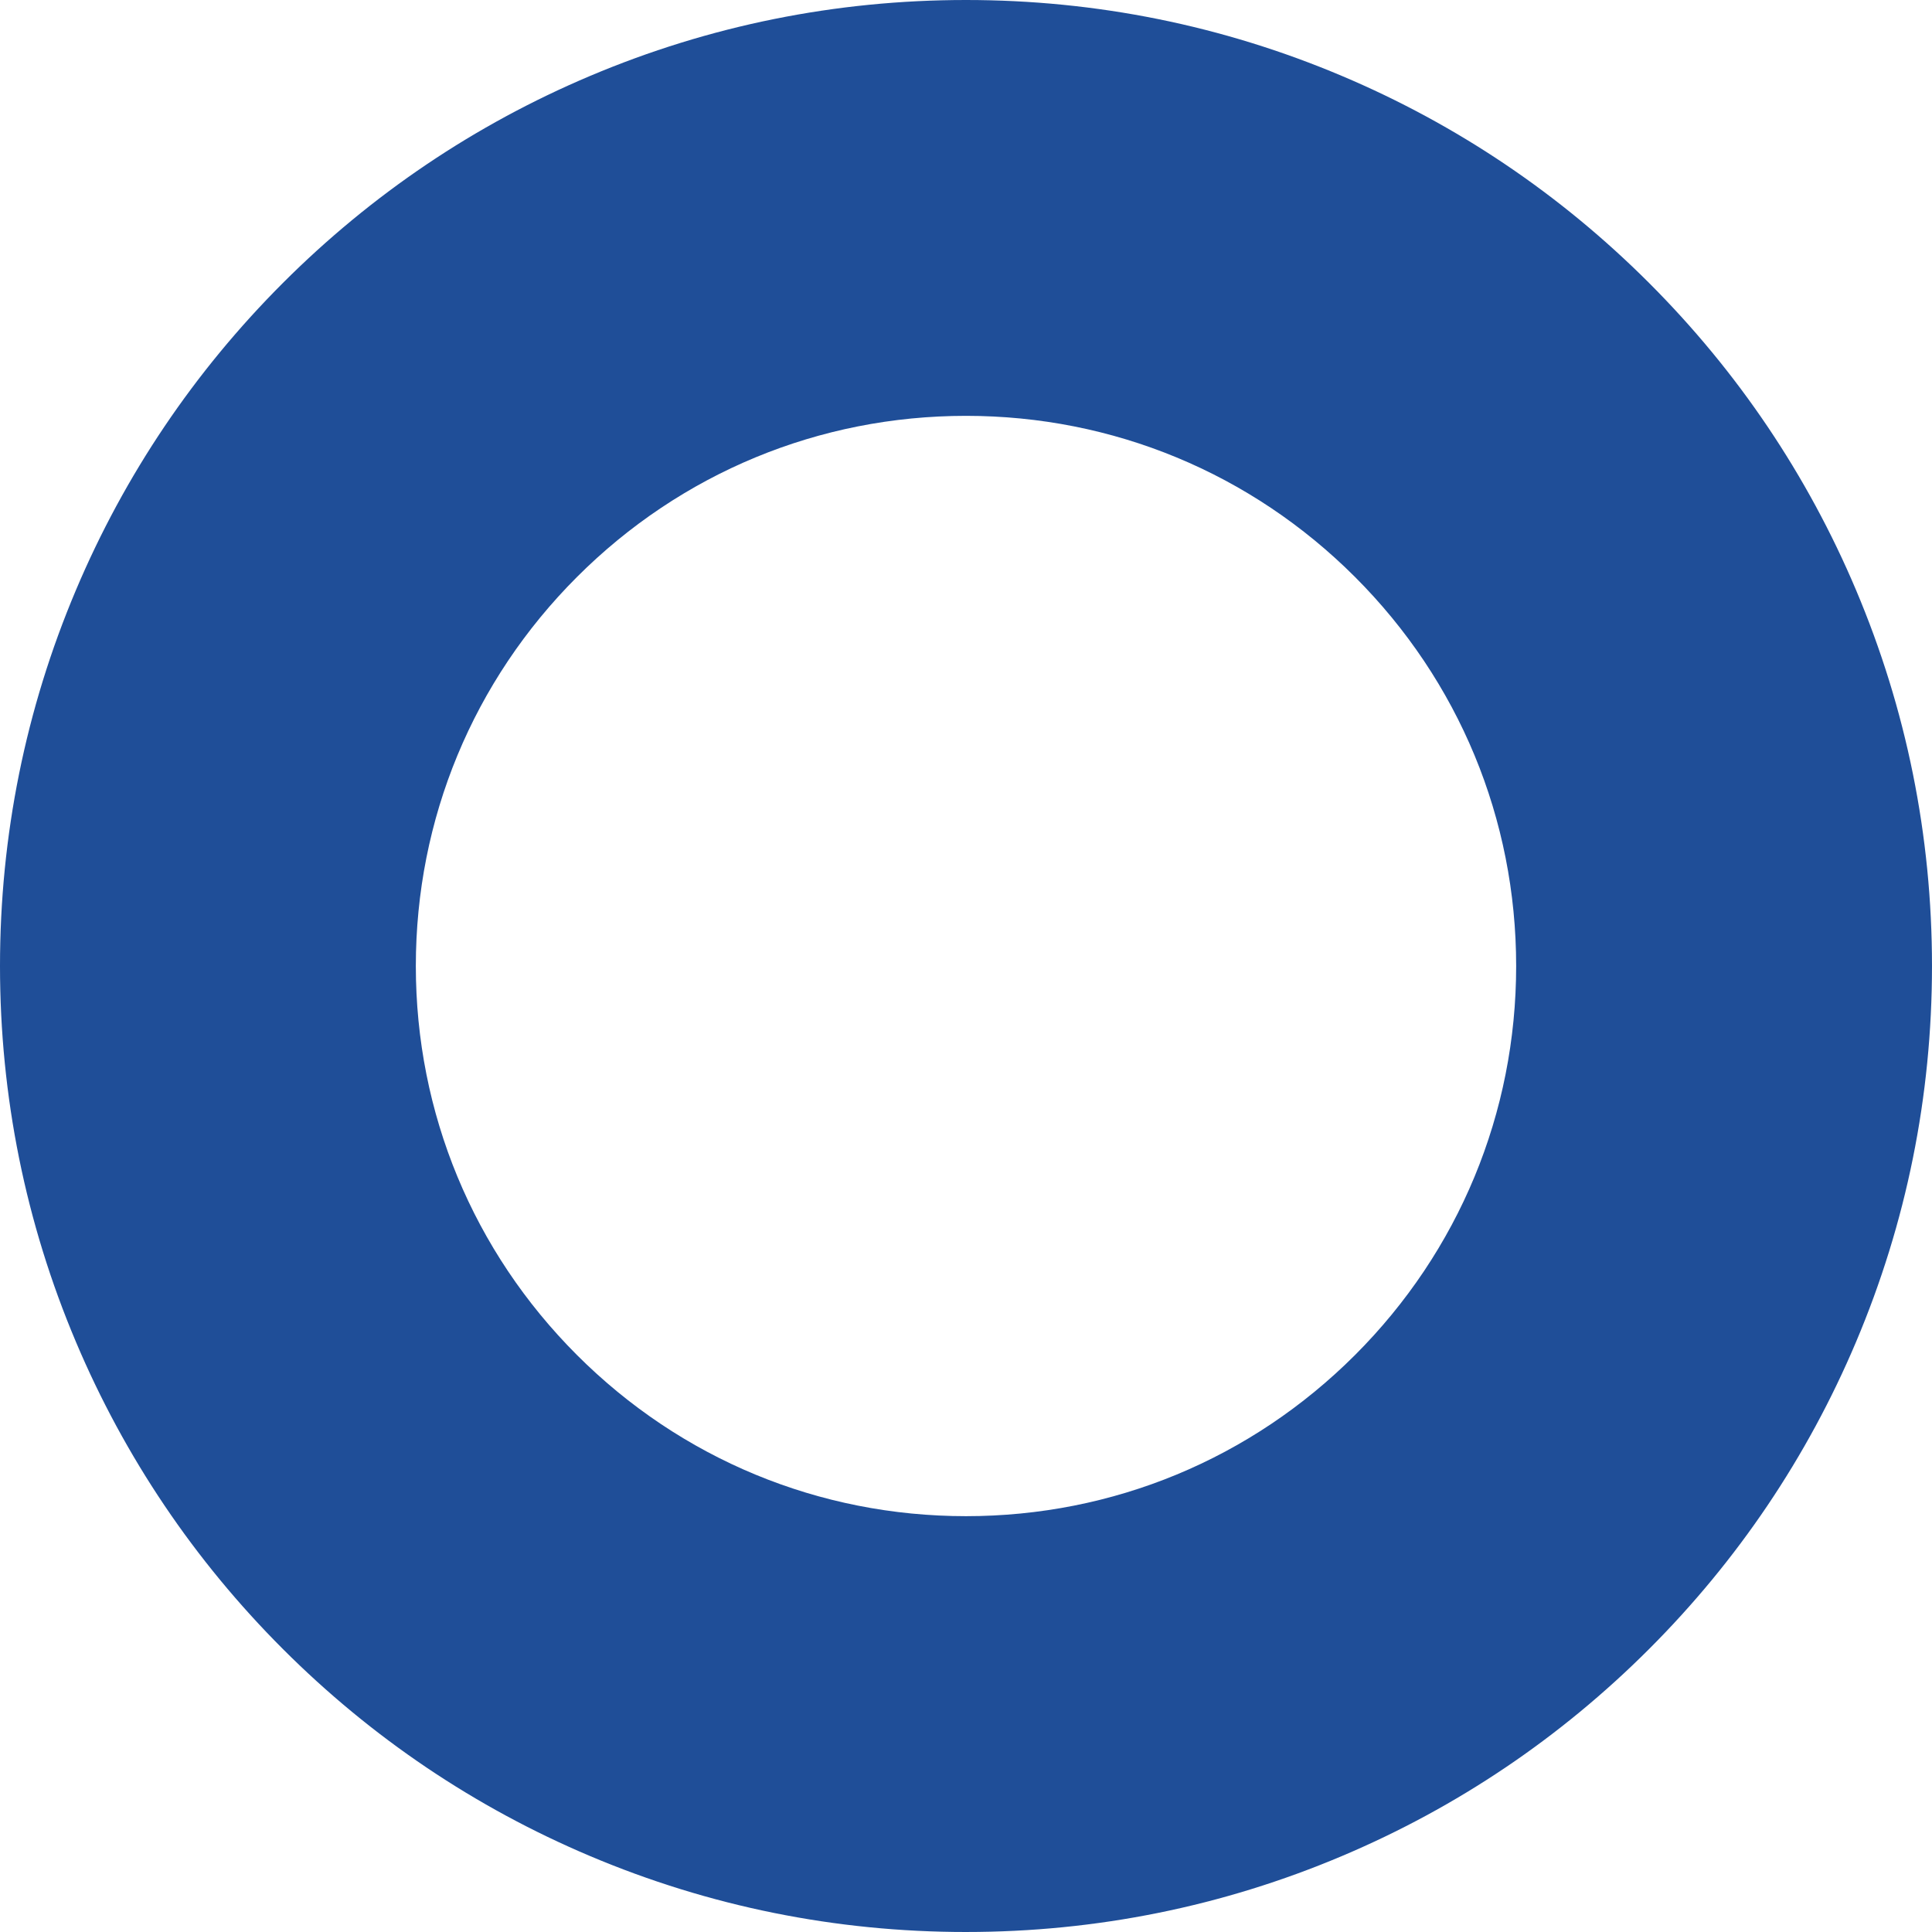
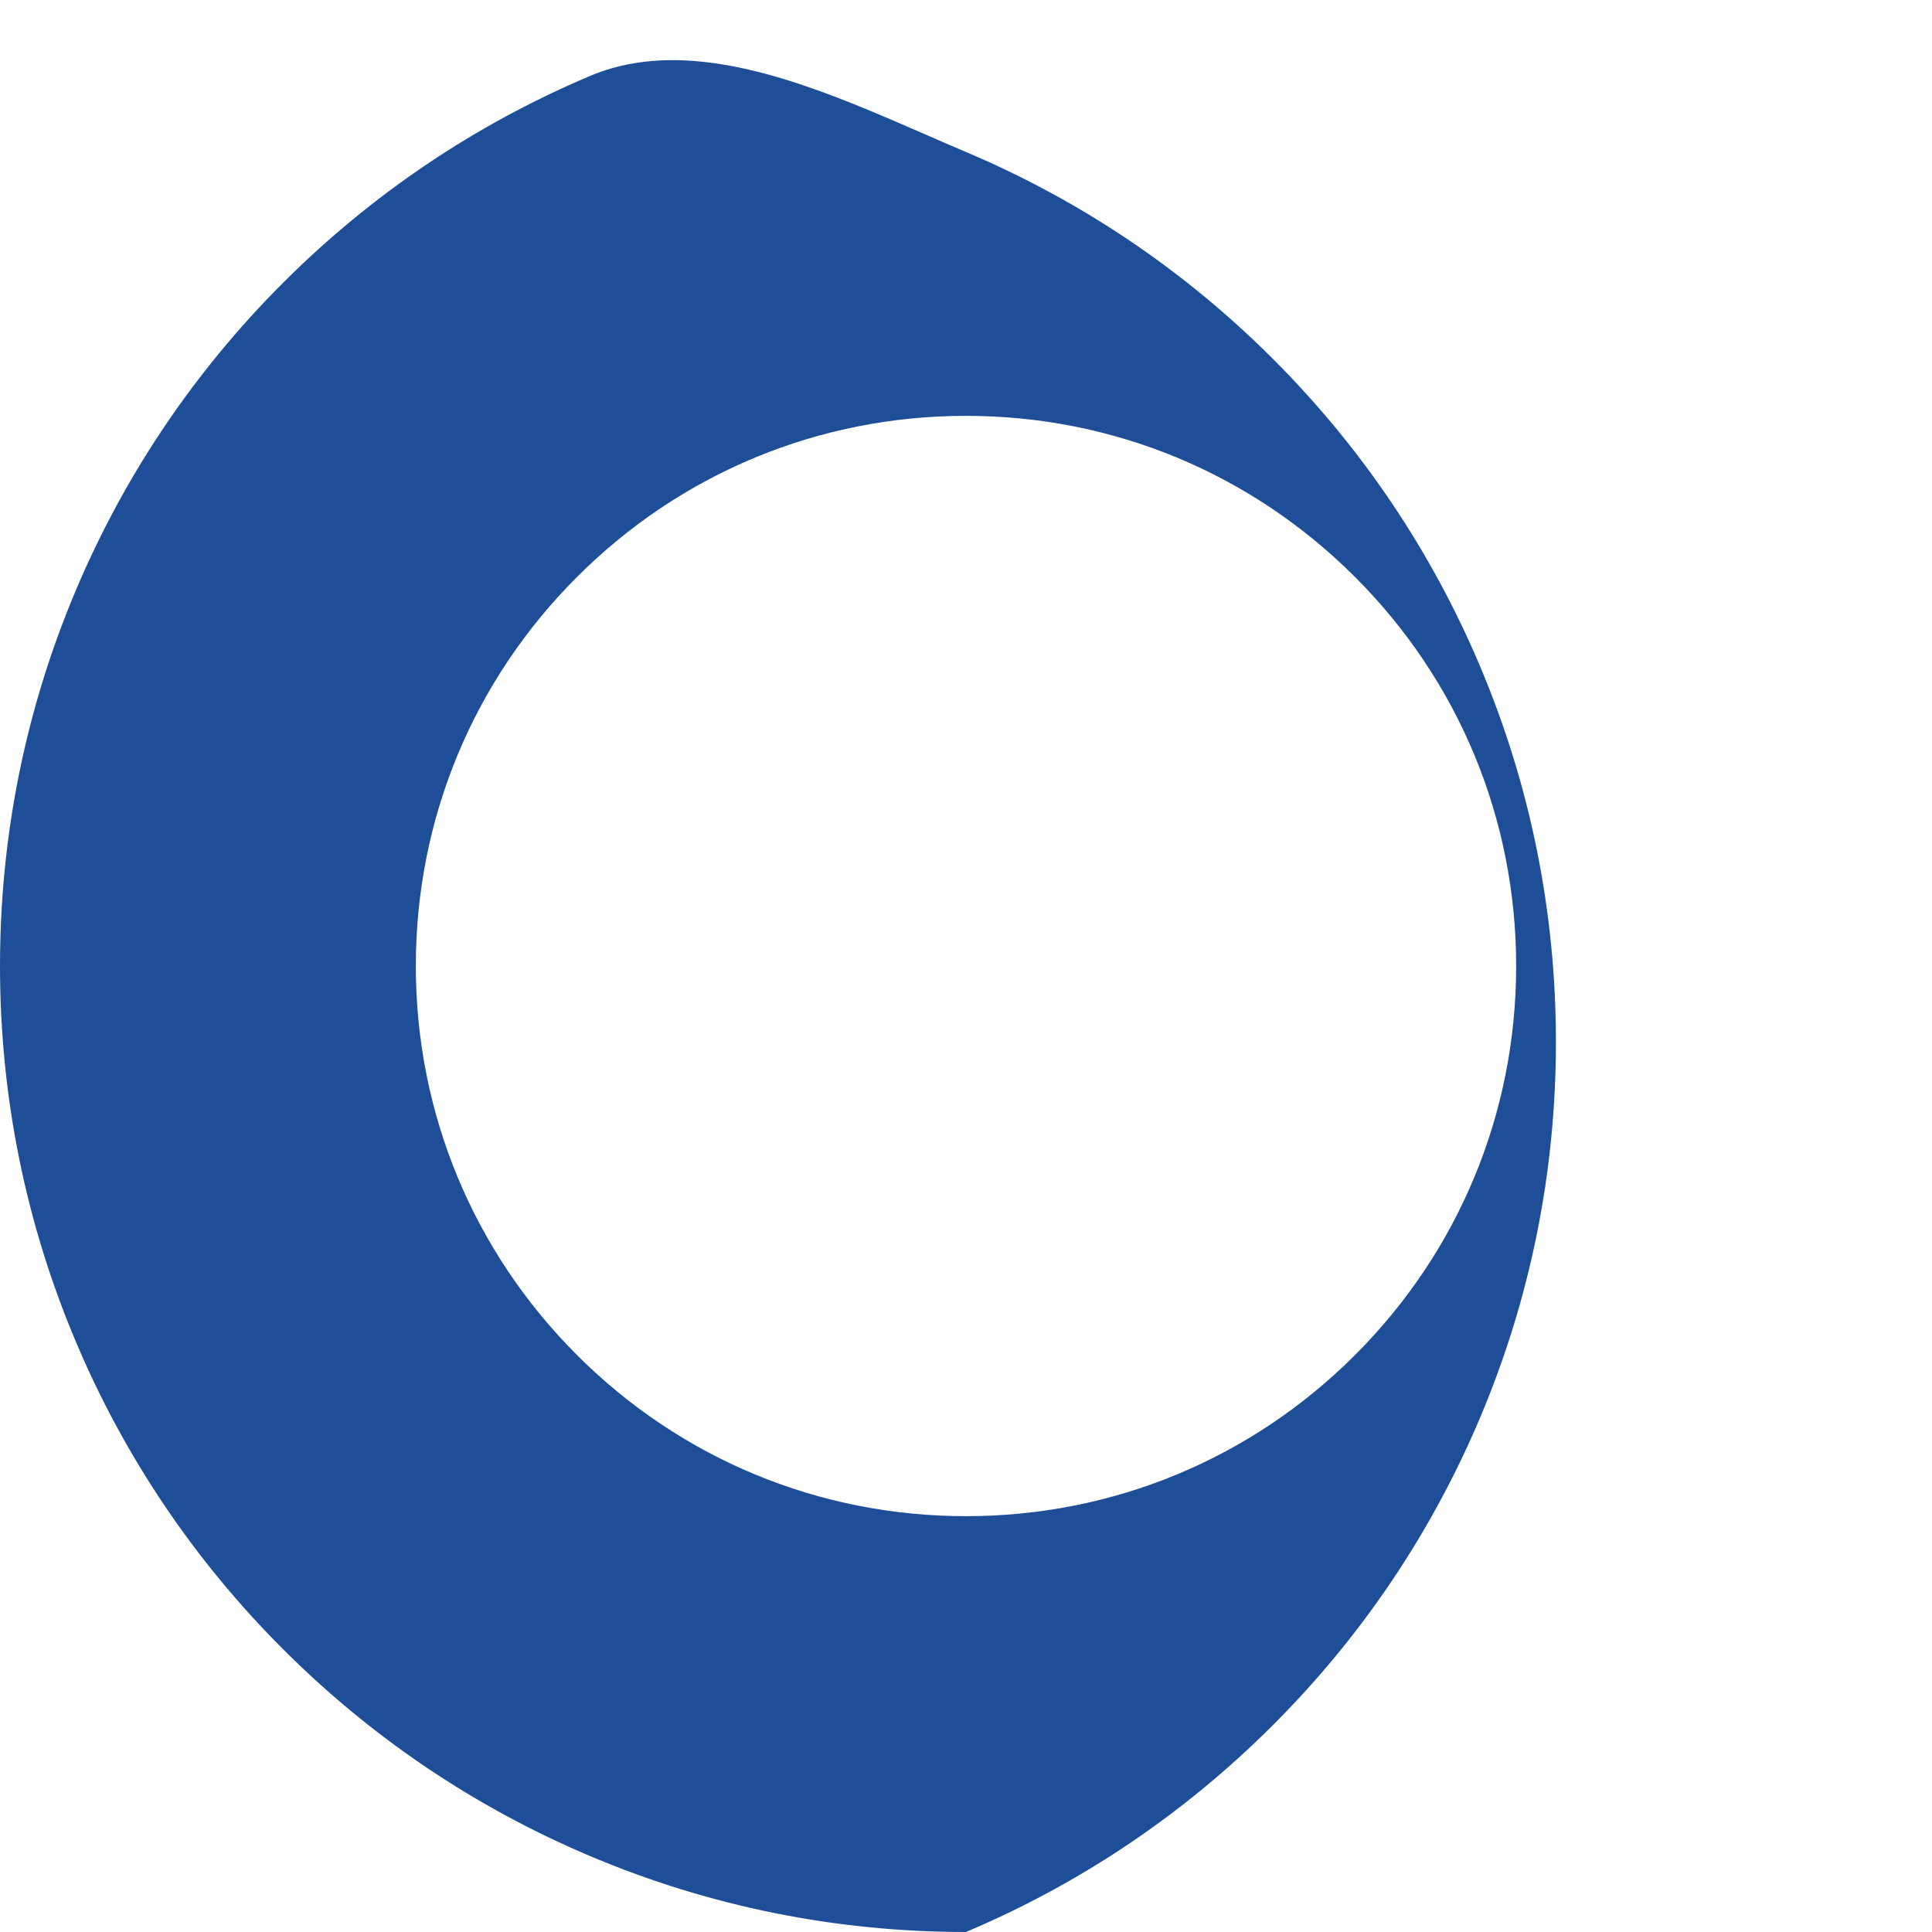
<svg xmlns="http://www.w3.org/2000/svg" id="Layer_2" data-name="Layer 2" viewBox="0 0 1579.63 1579.63">
  <defs>
    <style>
      .cls-1 {
        fill: #1f4e98;
      }
    </style>
  </defs>
  <g id="Layer_1-2" data-name="Layer 1">
-     <path class="cls-1" d="M789.81,1579.63c-106.55,0-210-20.91-307.48-62.14-94.07-39.79-178.52-96.71-251-169.19-72.48-72.48-129.41-156.93-169.19-251C20.91,999.82,0,896.36,0,789.81s20.91-210,62.14-307.48c39.79-94.07,96.71-178.52,169.19-251,72.48-72.48,156.93-129.41,251-169.19C579.81,20.91,683.26,0,789.81,0s210,20.91,307.48,62.14c94.07,39.79,178.52,96.71,251,169.19,72.48,72.48,129.41,156.93,169.19,251,41.23,97.48,62.14,200.93,62.14,307.48s-20.91,210-62.14,307.48c-39.79,94.07-96.71,178.52-169.19,251-72.48,72.48-156.93,129.41-251,169.19-97.48,41.23-200.93,62.14-307.48,62.14ZM789.81,340c-120.15,0-233.11,46.79-318.07,131.75-84.96,84.96-131.75,197.92-131.75,318.07s46.79,233.11,131.75,318.07c84.96,84.96,197.92,131.75,318.07,131.75s233.11-46.79,318.07-131.75c84.96-84.96,131.75-197.92,131.75-318.07s-46.79-233.11-131.75-318.07c-84.96-84.96-197.92-131.75-318.07-131.75Z" />
+     <path class="cls-1" d="M789.81,1579.63c-106.55,0-210-20.91-307.48-62.14-94.07-39.79-178.52-96.71-251-169.19-72.48-72.48-129.41-156.93-169.19-251C20.91,999.82,0,896.36,0,789.81s20.91-210,62.14-307.48c39.79-94.07,96.71-178.52,169.19-251,72.48-72.48,156.93-129.41,251-169.19s210,20.91,307.48,62.14c94.07,39.79,178.52,96.71,251,169.19,72.48,72.48,129.41,156.93,169.19,251,41.23,97.48,62.14,200.93,62.14,307.48s-20.91,210-62.14,307.48c-39.79,94.07-96.71,178.52-169.19,251-72.48,72.48-156.93,129.41-251,169.19-97.48,41.23-200.93,62.14-307.48,62.14ZM789.81,340c-120.15,0-233.11,46.79-318.07,131.75-84.96,84.96-131.75,197.92-131.75,318.07s46.79,233.11,131.75,318.07c84.96,84.96,197.92,131.75,318.07,131.75s233.11-46.79,318.07-131.75c84.96-84.96,131.75-197.92,131.75-318.07s-46.79-233.11-131.75-318.07c-84.96-84.96-197.92-131.75-318.07-131.75Z" />
  </g>
</svg>